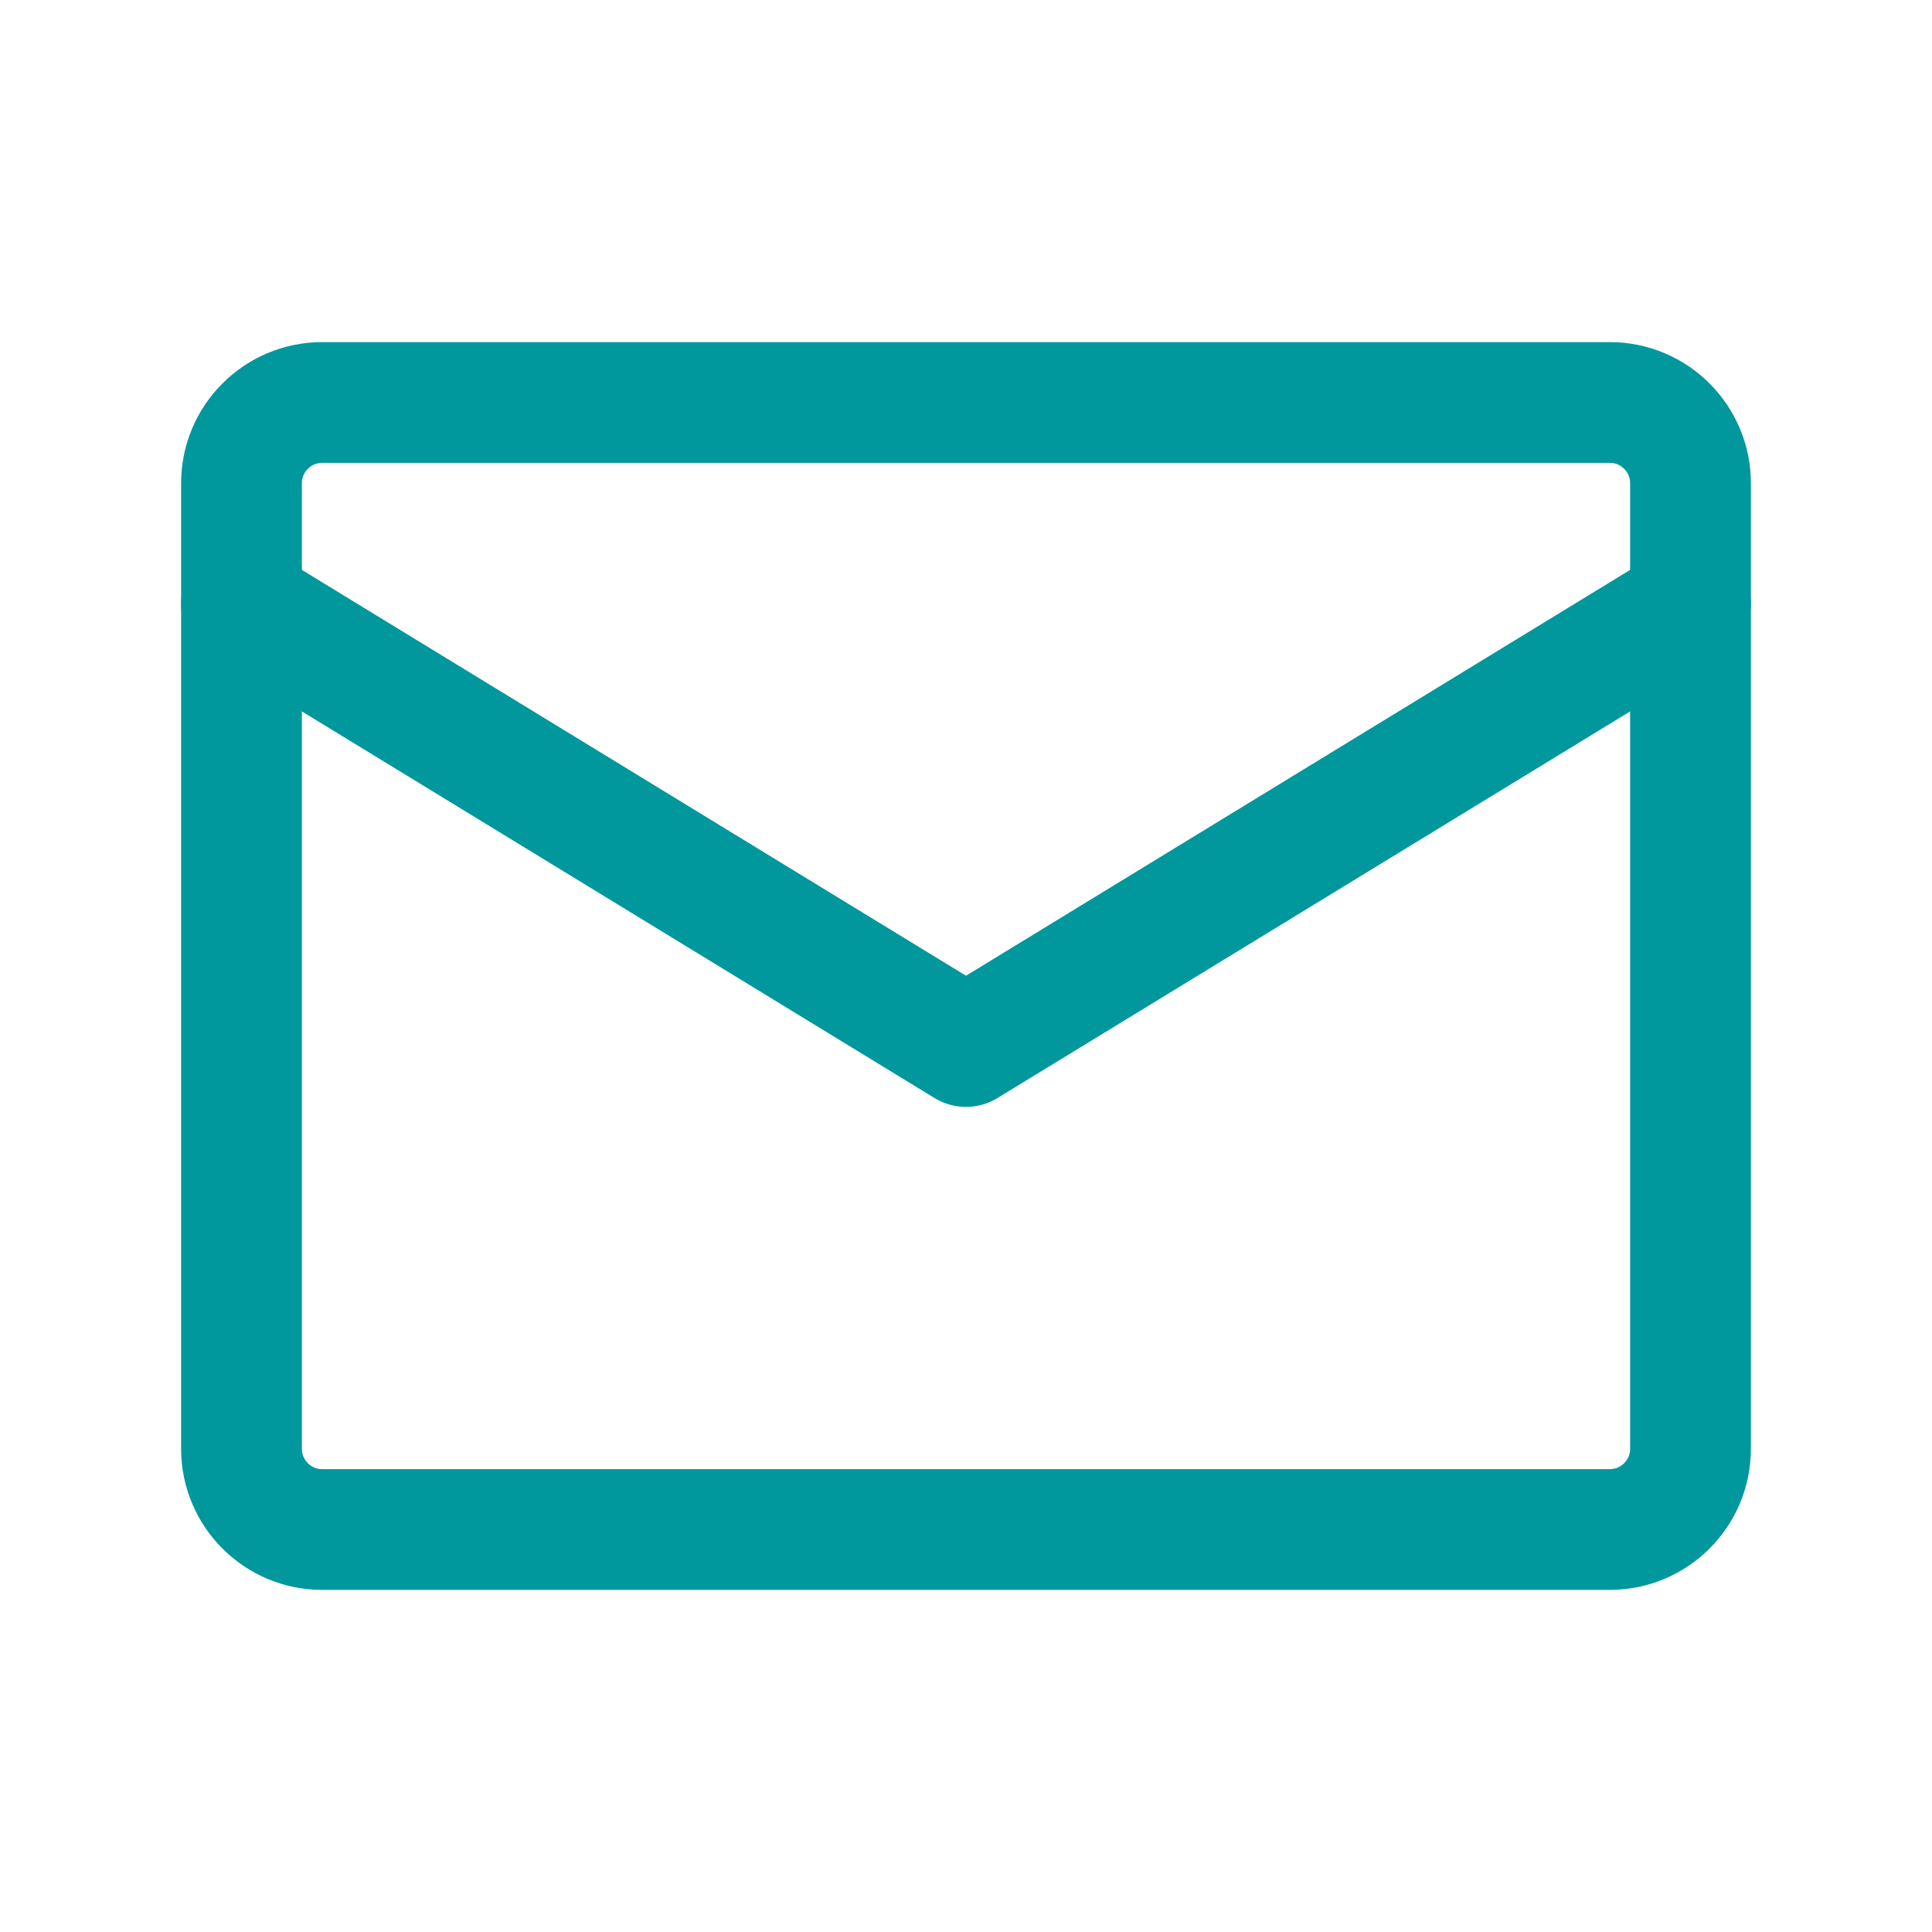
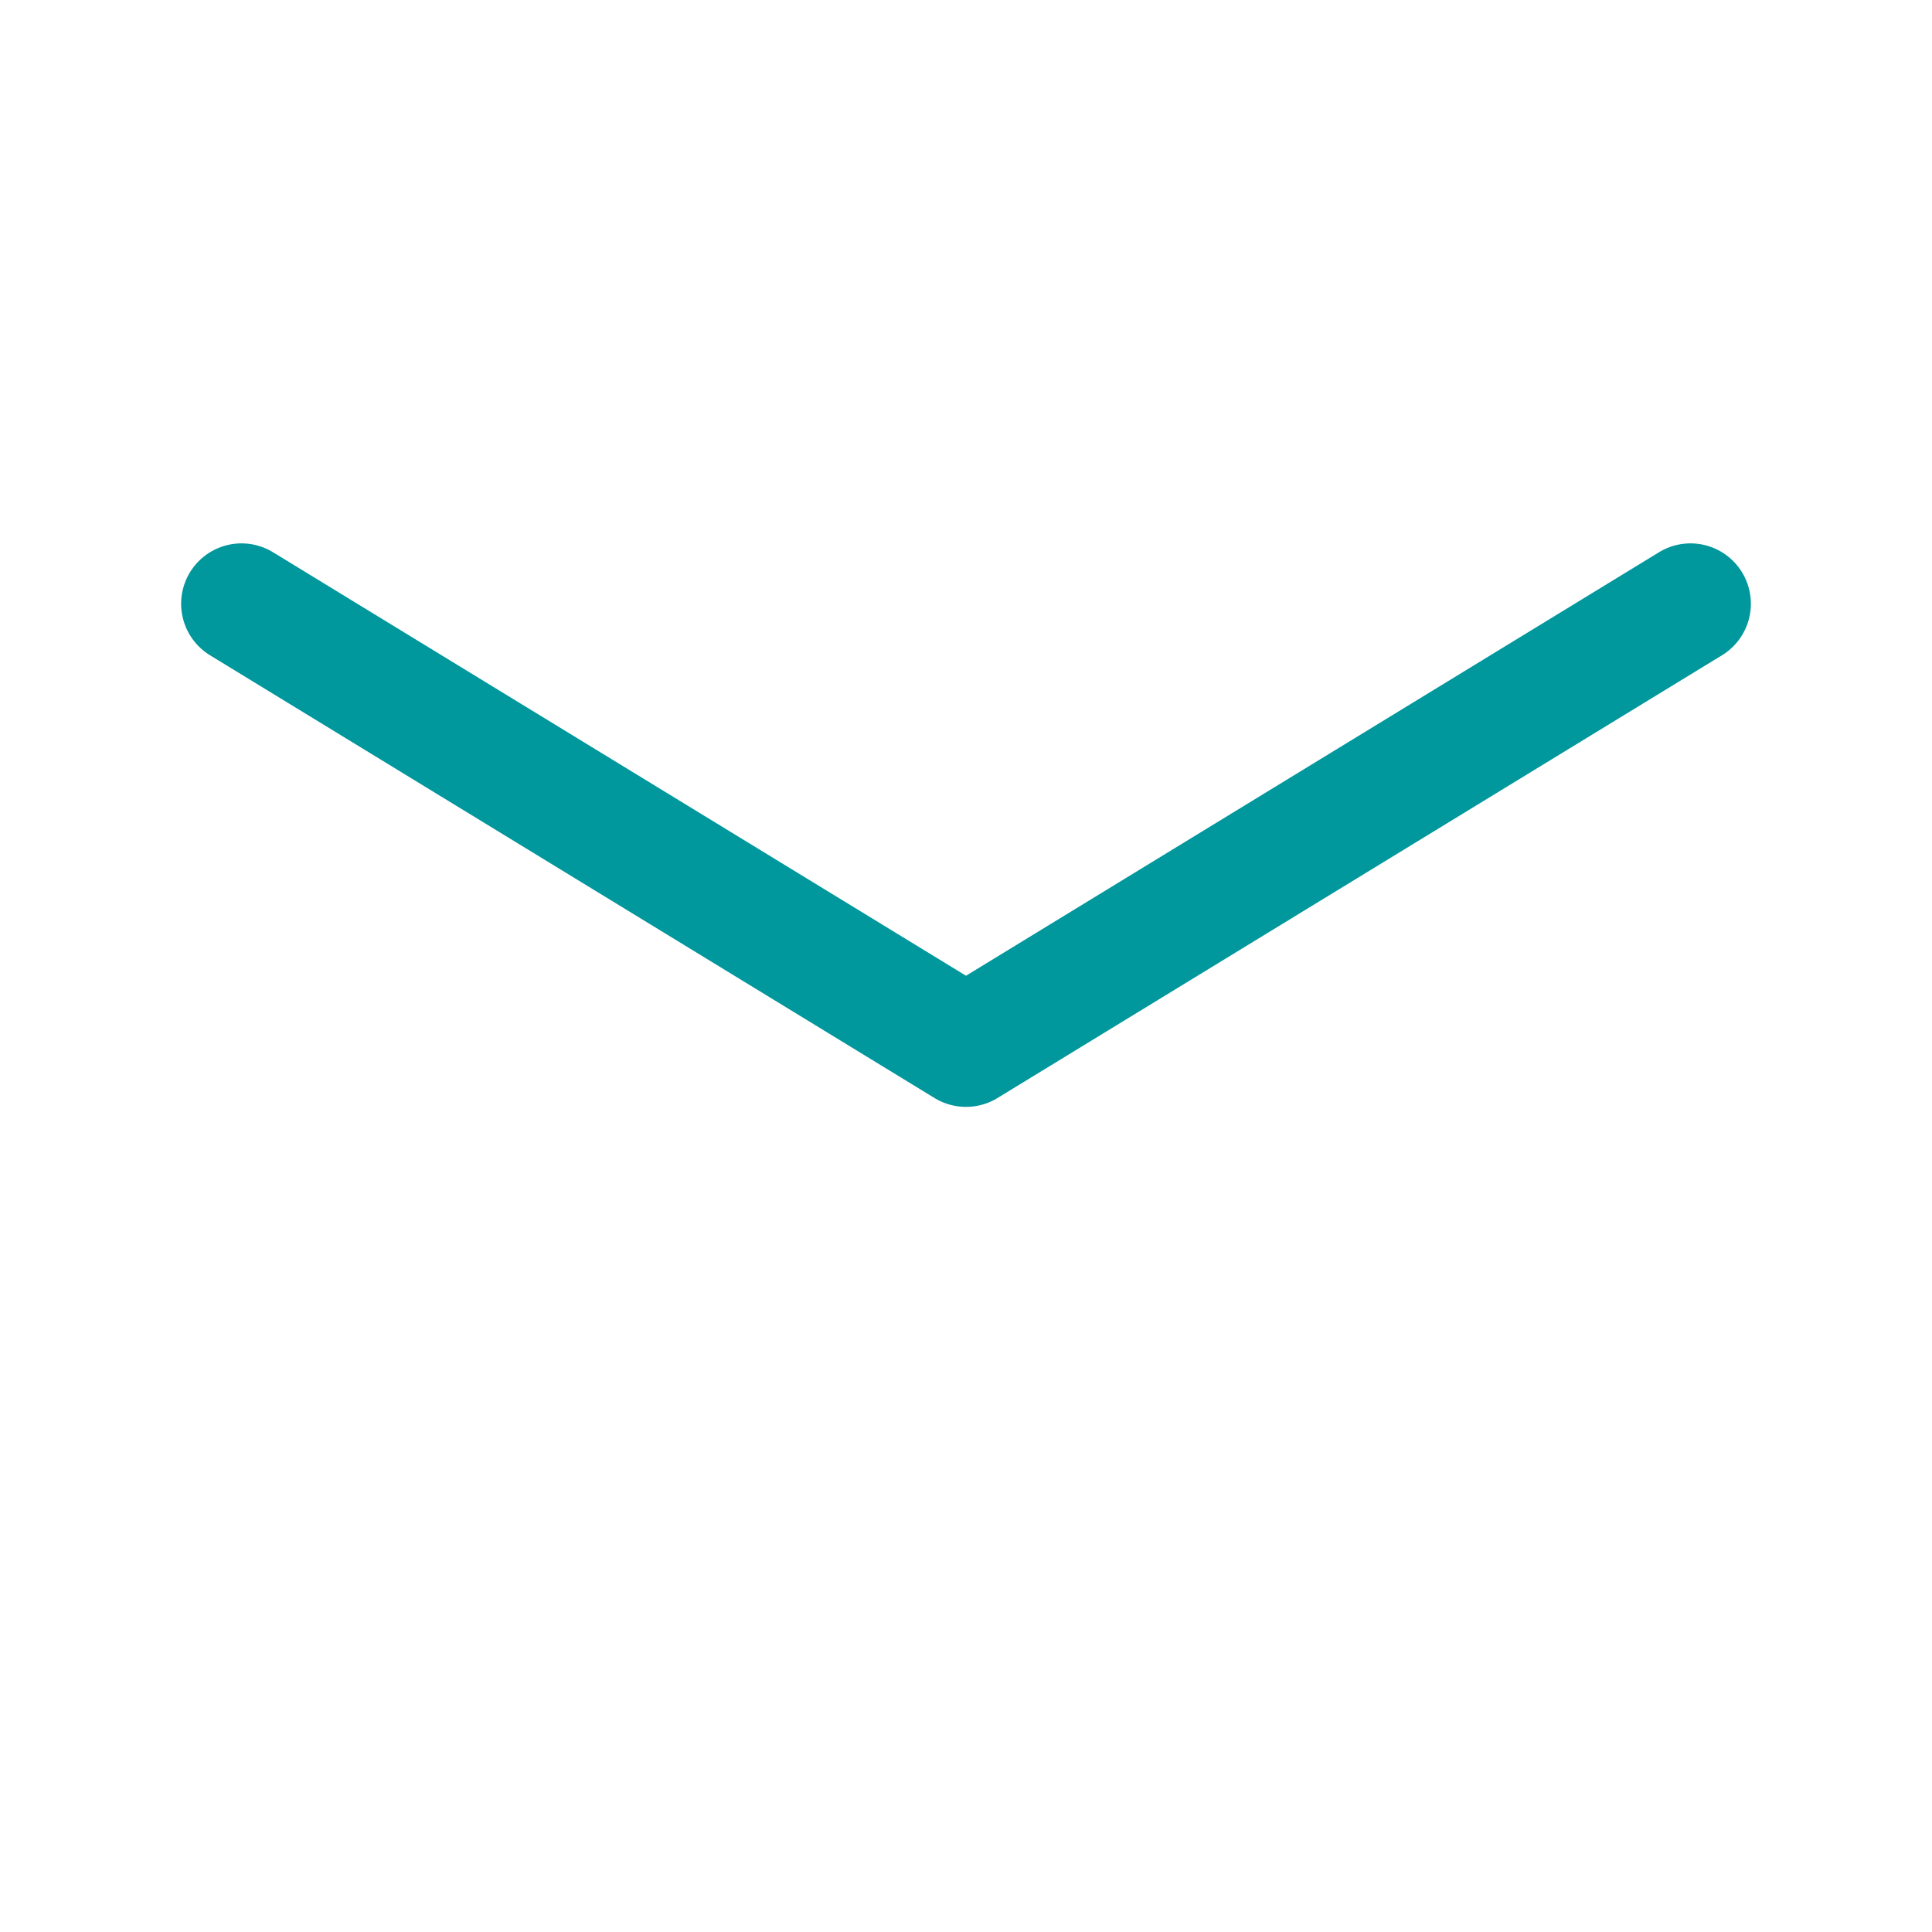
<svg xmlns="http://www.w3.org/2000/svg" width="24" height="24" viewBox="0 0 24 24" fill="none">
-   <path d="M4 5H20C20.55 5 21 5.45 21 6V18C21 18.55 20.55 19 20 19H4C3.45 19 3 18.55 3 18V6C3 5.45 3.45 5 4 5Z" stroke="#00979D" stroke-width="1.5" stroke-linecap="round" stroke-linejoin="round" />
  <path d="M3 7.5L12 13L21 7.5" stroke="#00979D" stroke-width="1.5" stroke-linecap="round" stroke-linejoin="round" />
</svg>